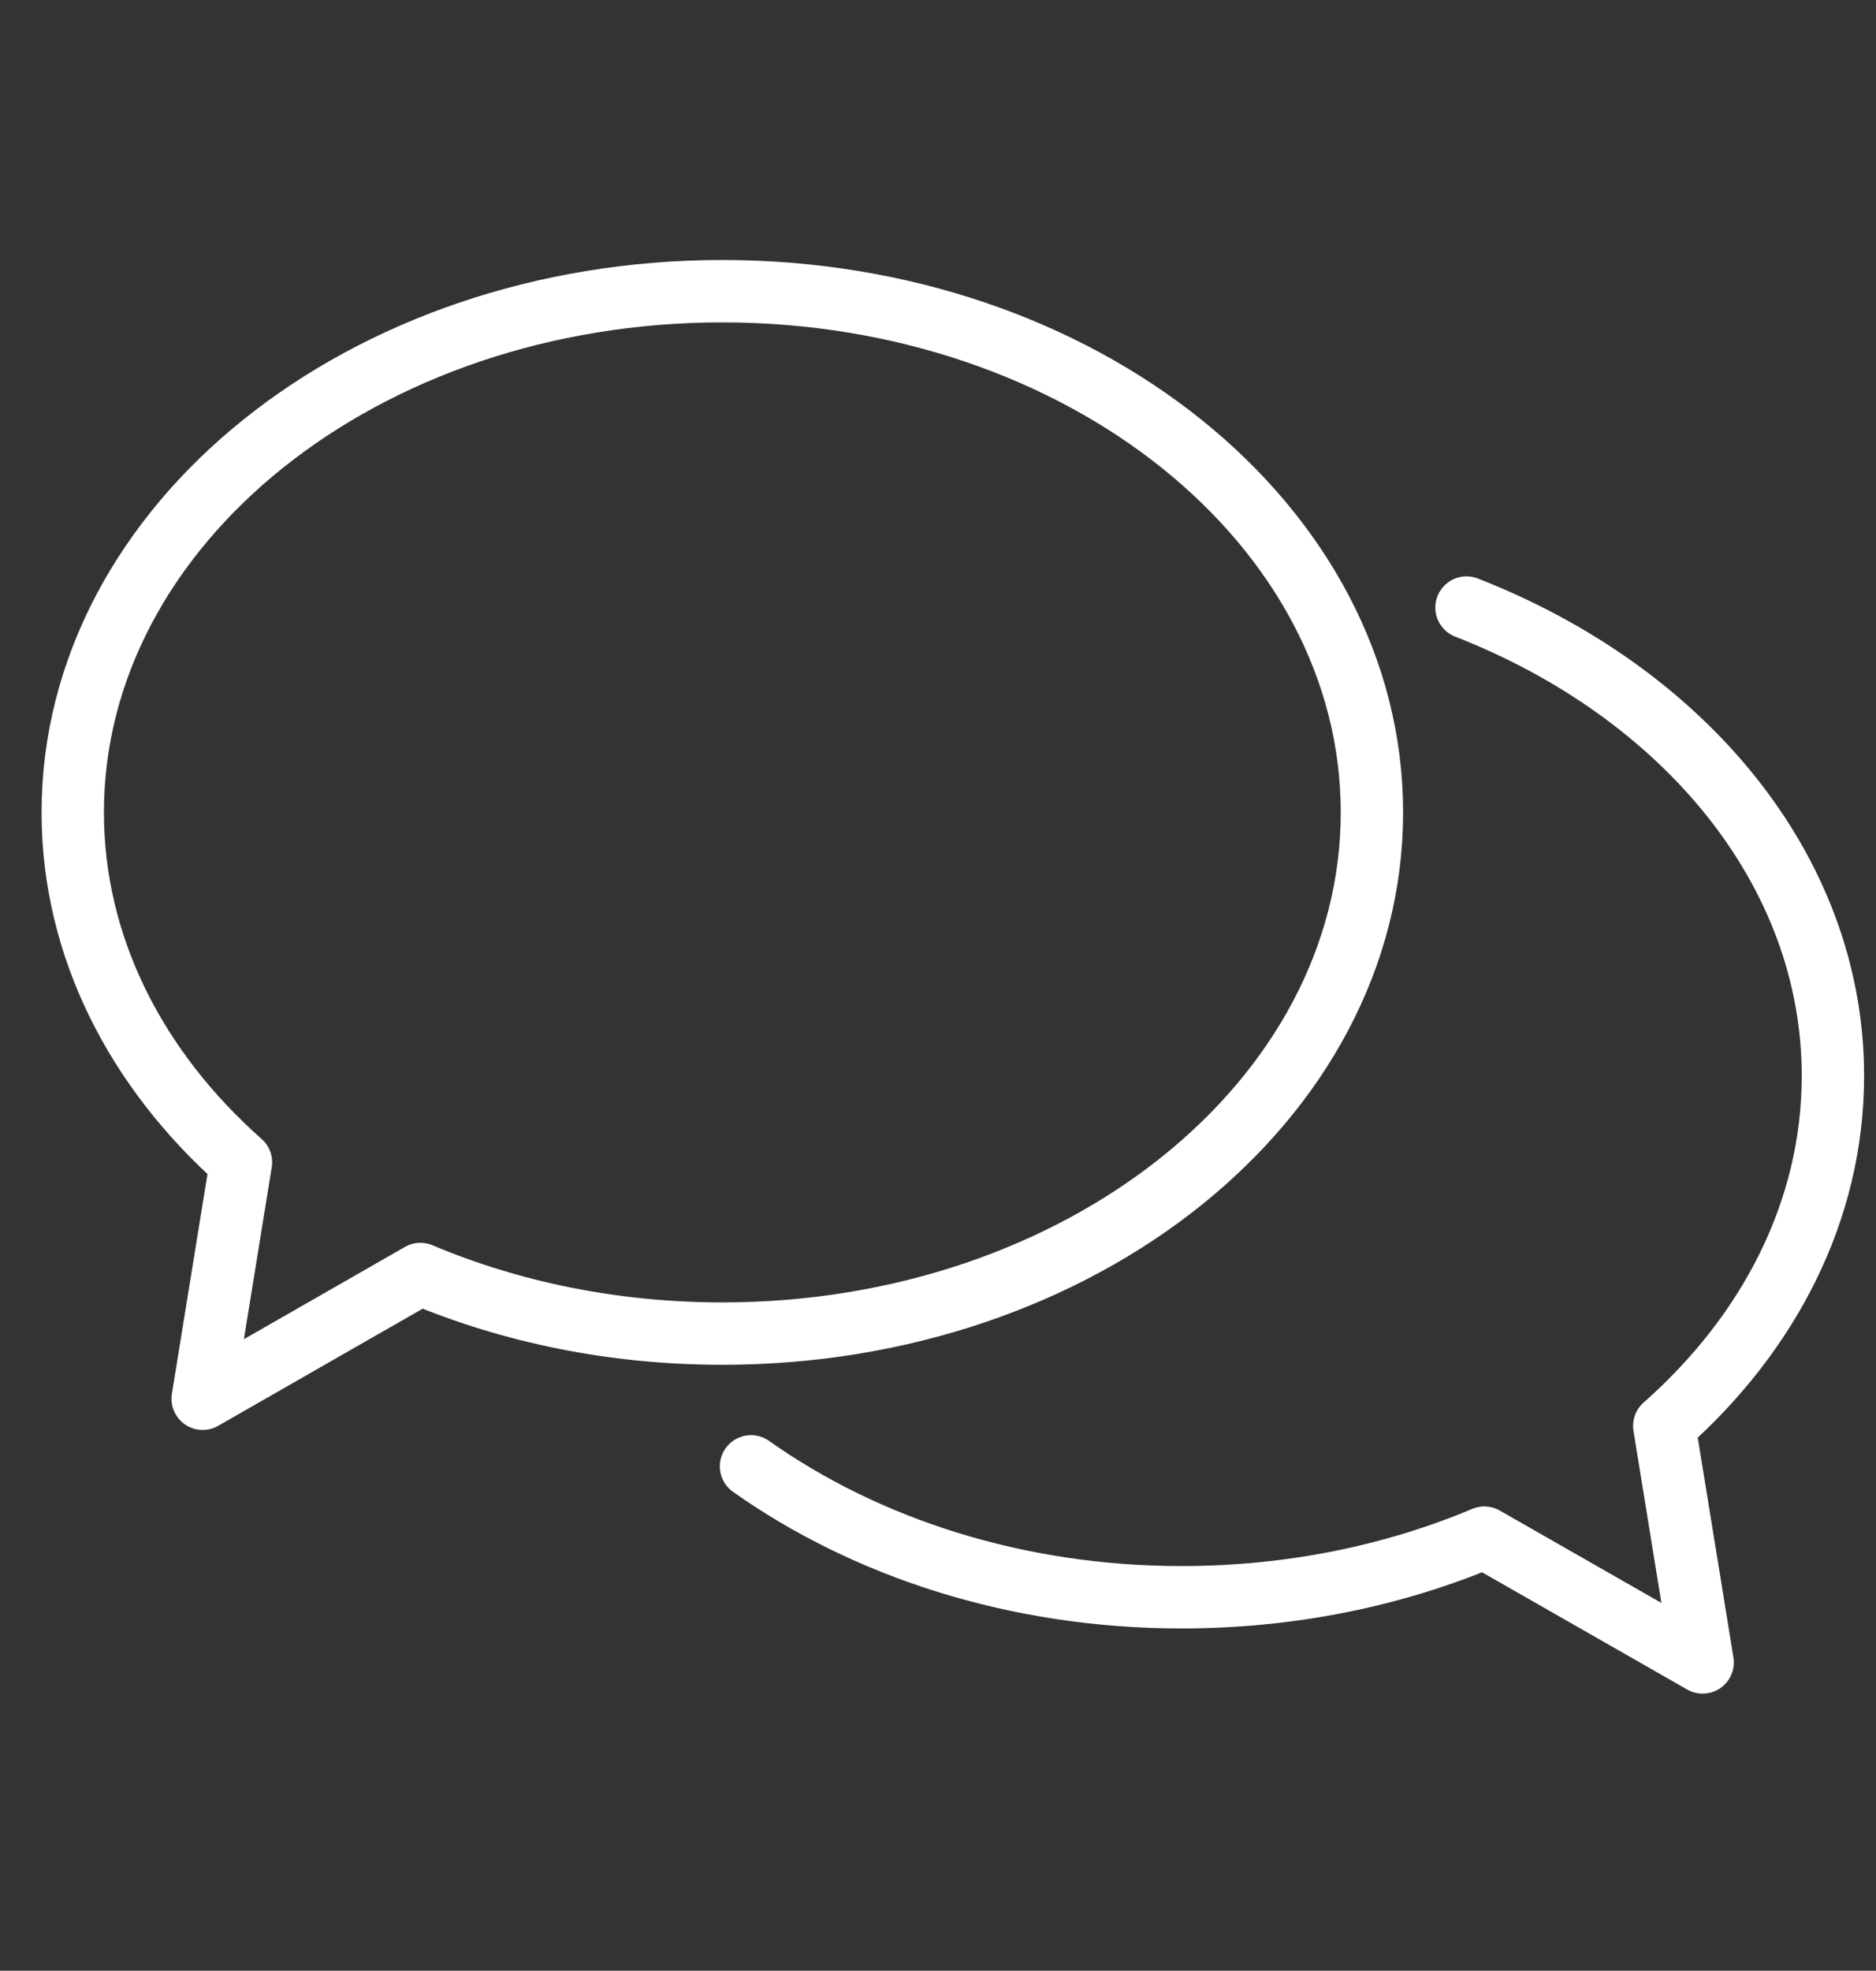
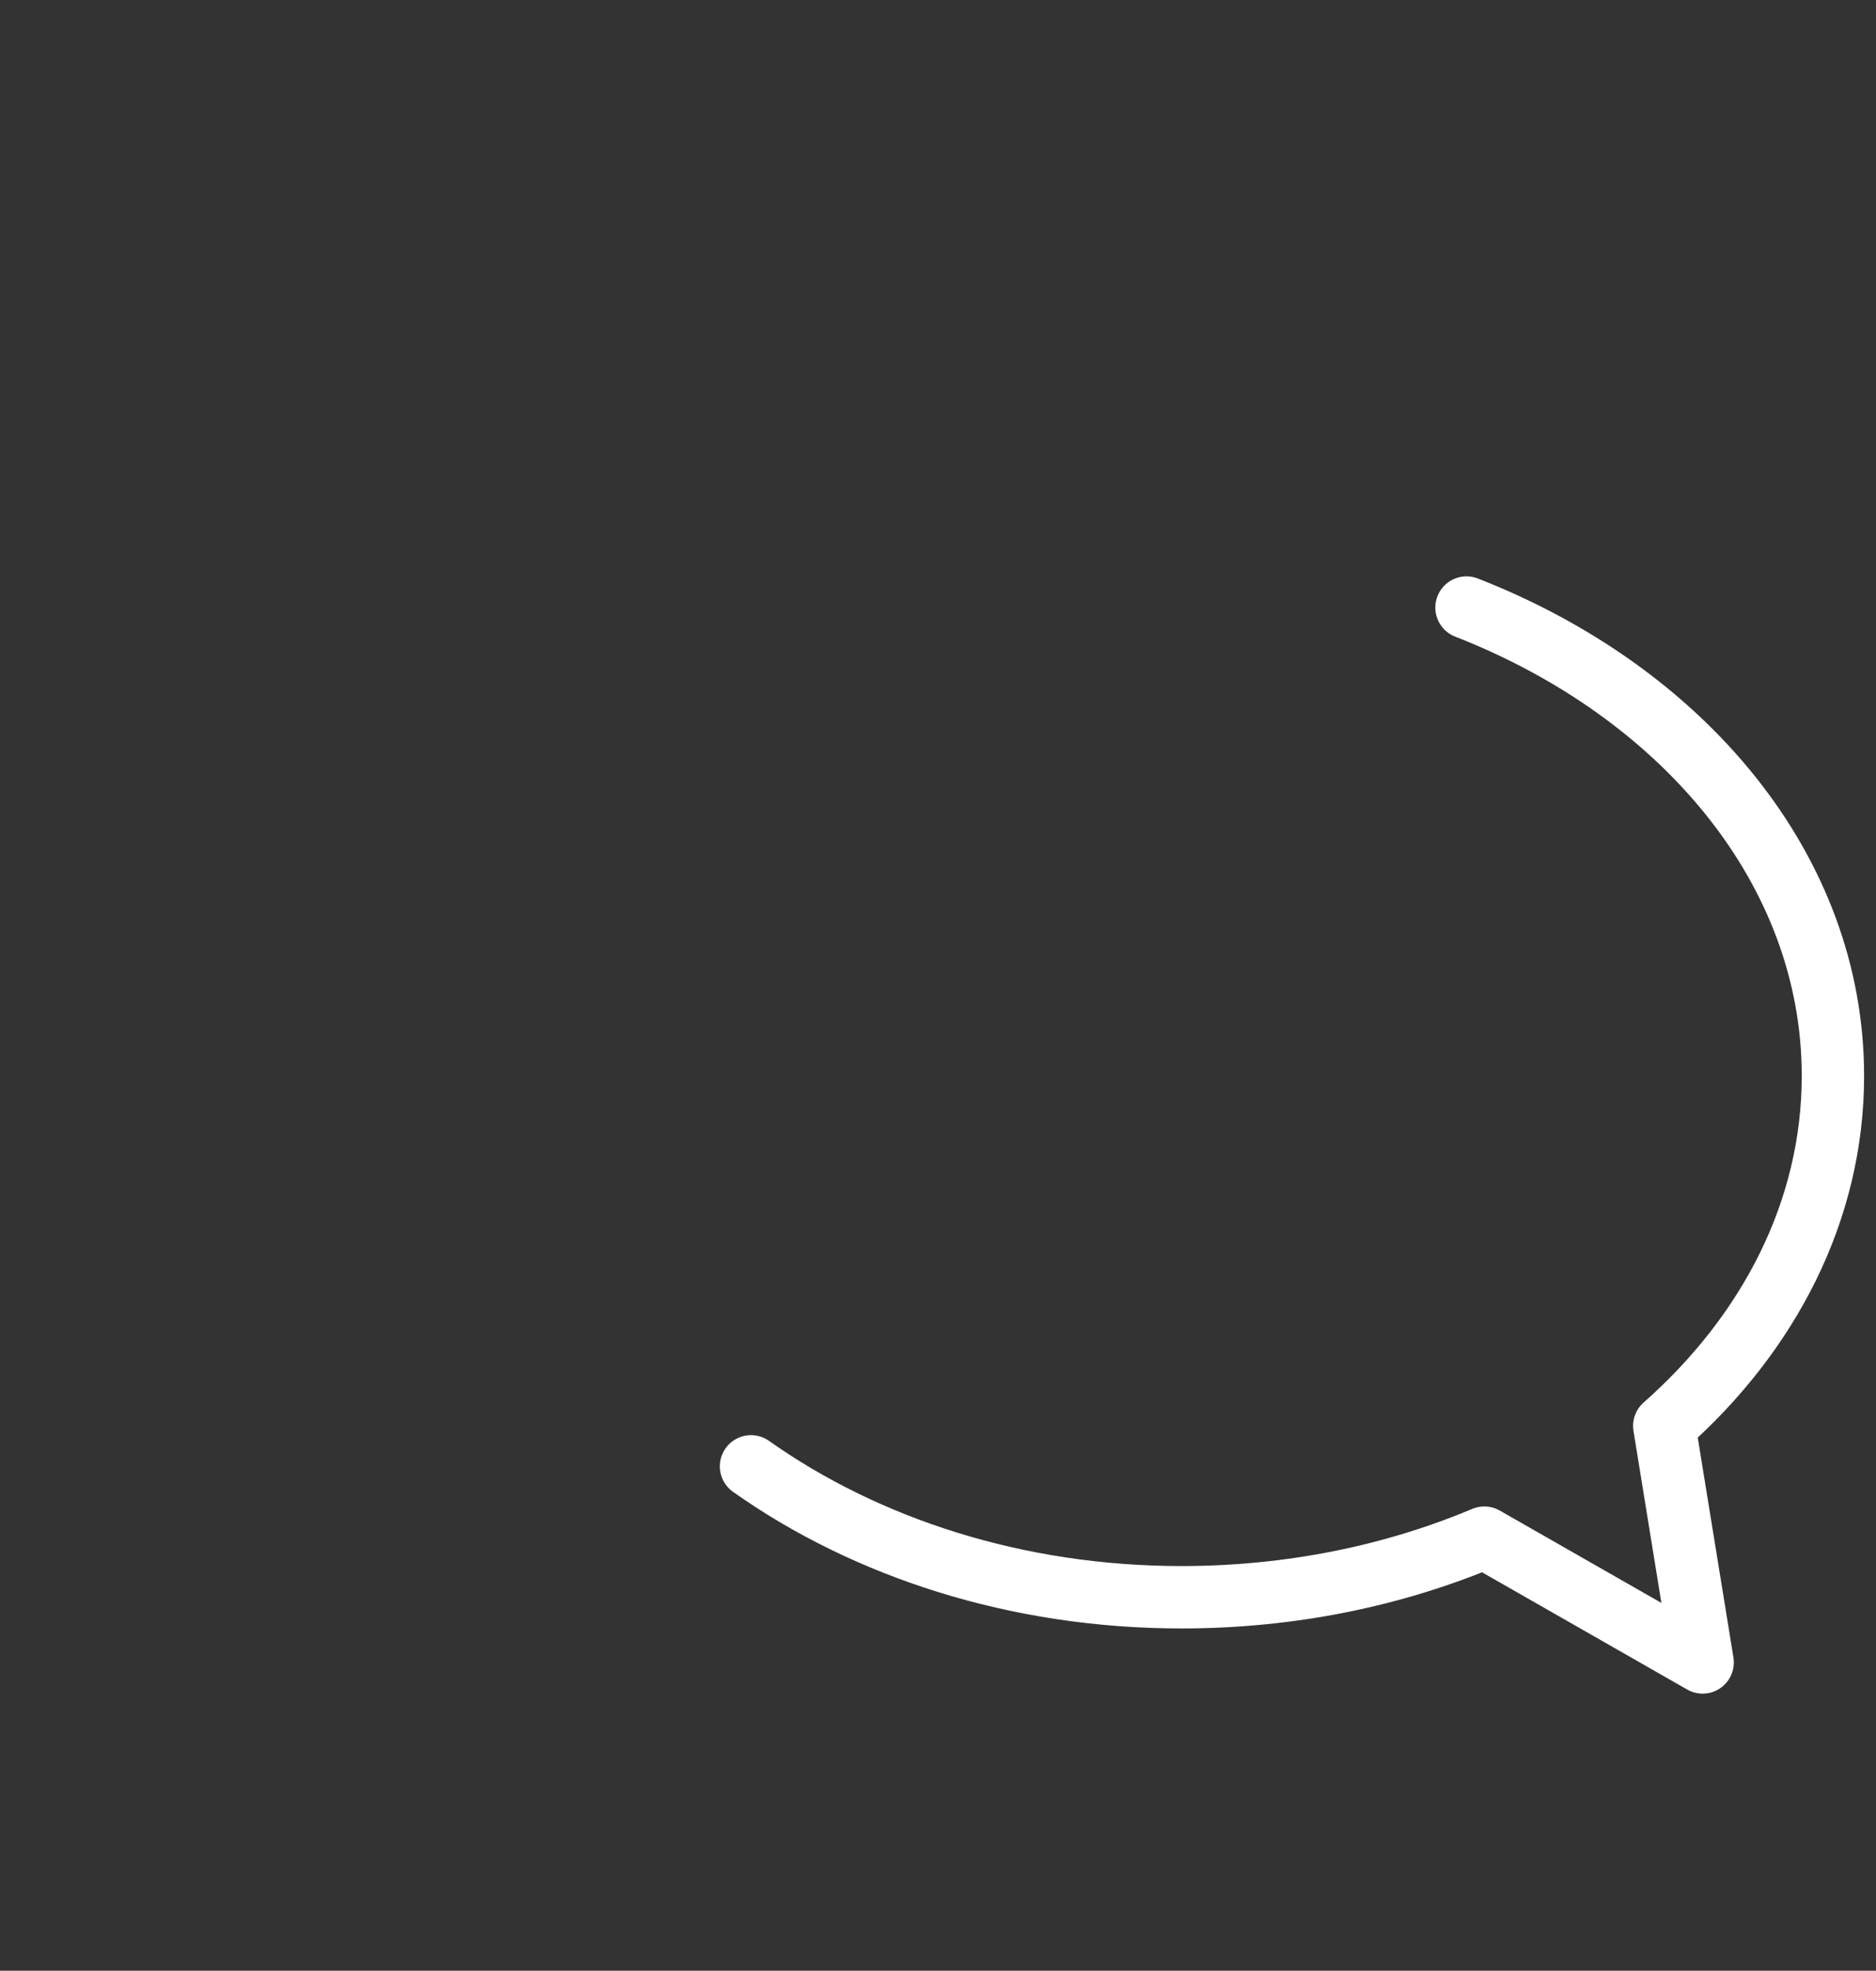
<svg xmlns="http://www.w3.org/2000/svg" width="361" height="379" viewBox="0 0 361 379">
  <rect x="0" y="0" width="361" height="379" fill="#333333" stroke="none" />
  <g fill="none" fill-rule="evenodd" stroke="#fff" stroke-linecap="round" stroke-linejoin="round" stroke-width="12">
    <path d="M144.517,282 C166.62,297.623 195.567,307.174 227.371,307.174 C248.397,307.174 268.225,303.032 285.629,295.712 L327.642,319.708 L320.253,274.223 C340.433,256.418 352.71,232.811 352.71,206.904 C352.71,167.278 323.907,133.123 282.201,116.842" />
-     <path d="M46.35,223.518 C26.244,205.733 14,182.134 14,156.235 C14,100.874 69.963,56 139,56 C208.037,56 264,100.874 264,156.235 C264,211.596 208.037,256.471 139,256.471 C118.031,256.471 98.256,252.33 80.9,245.012 L39,269 L46.369,223.531 L46.35,223.518 L46.35,223.518 Z" />
  </g>
</svg>